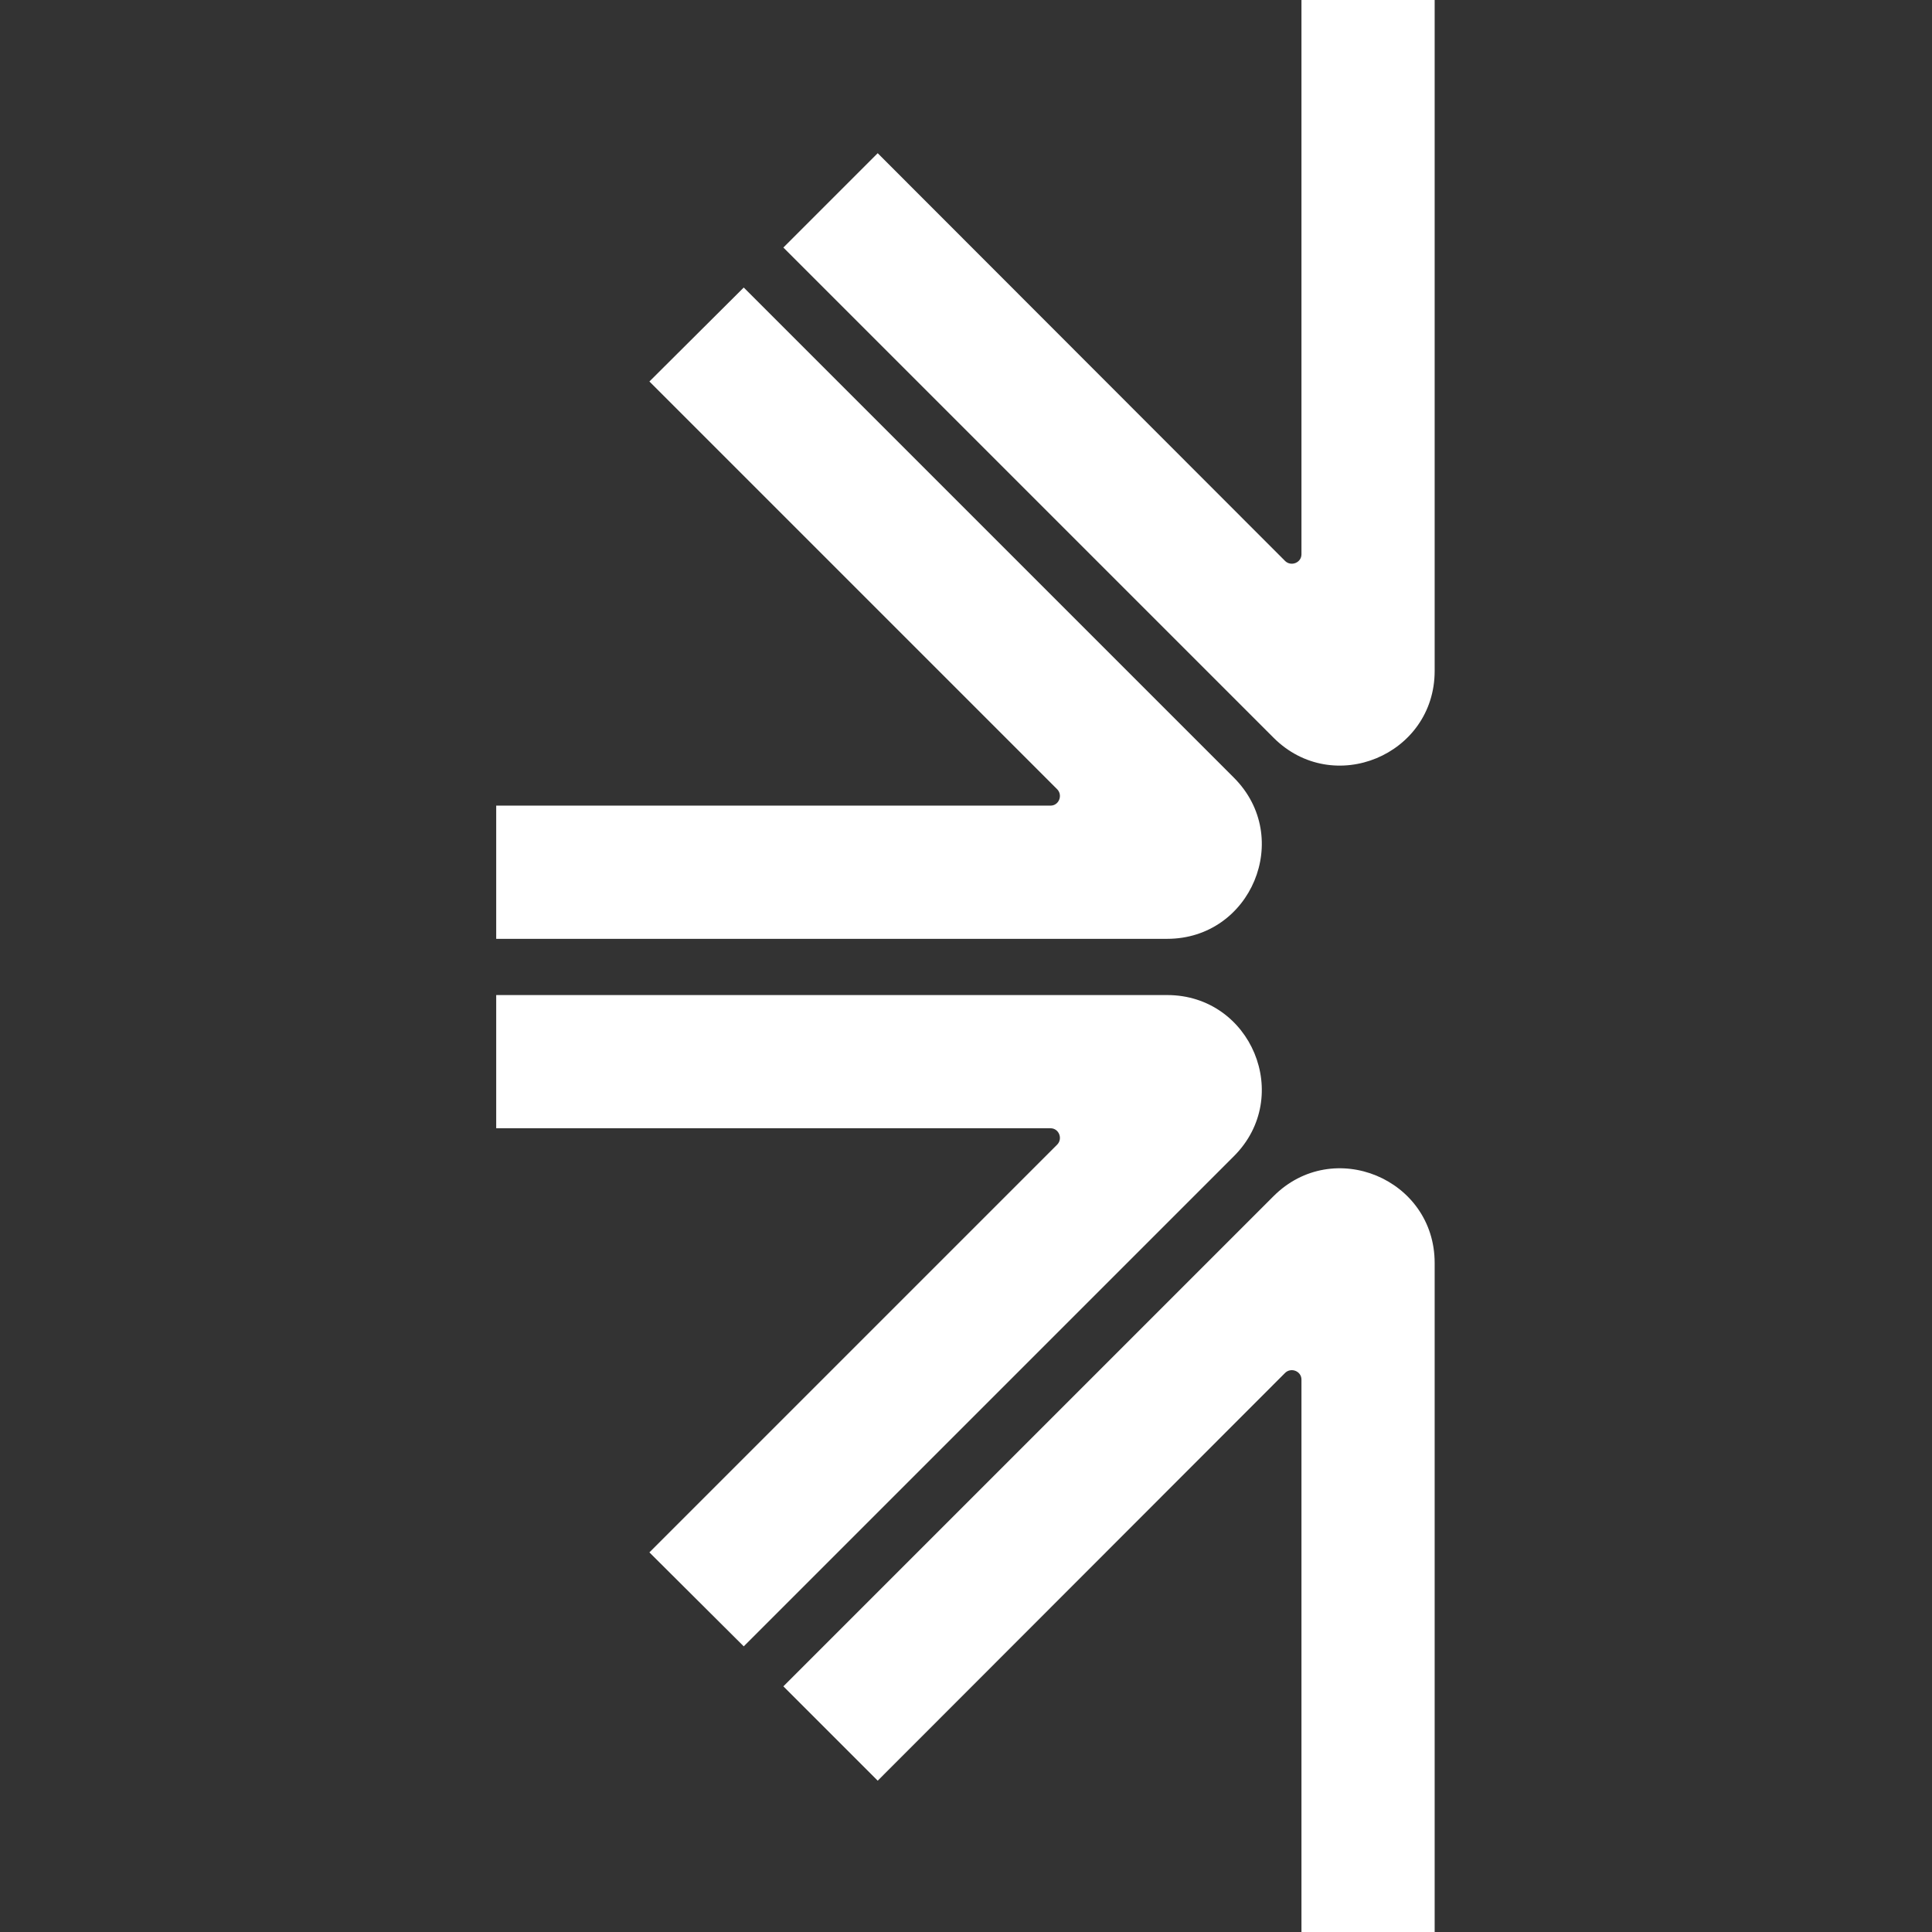
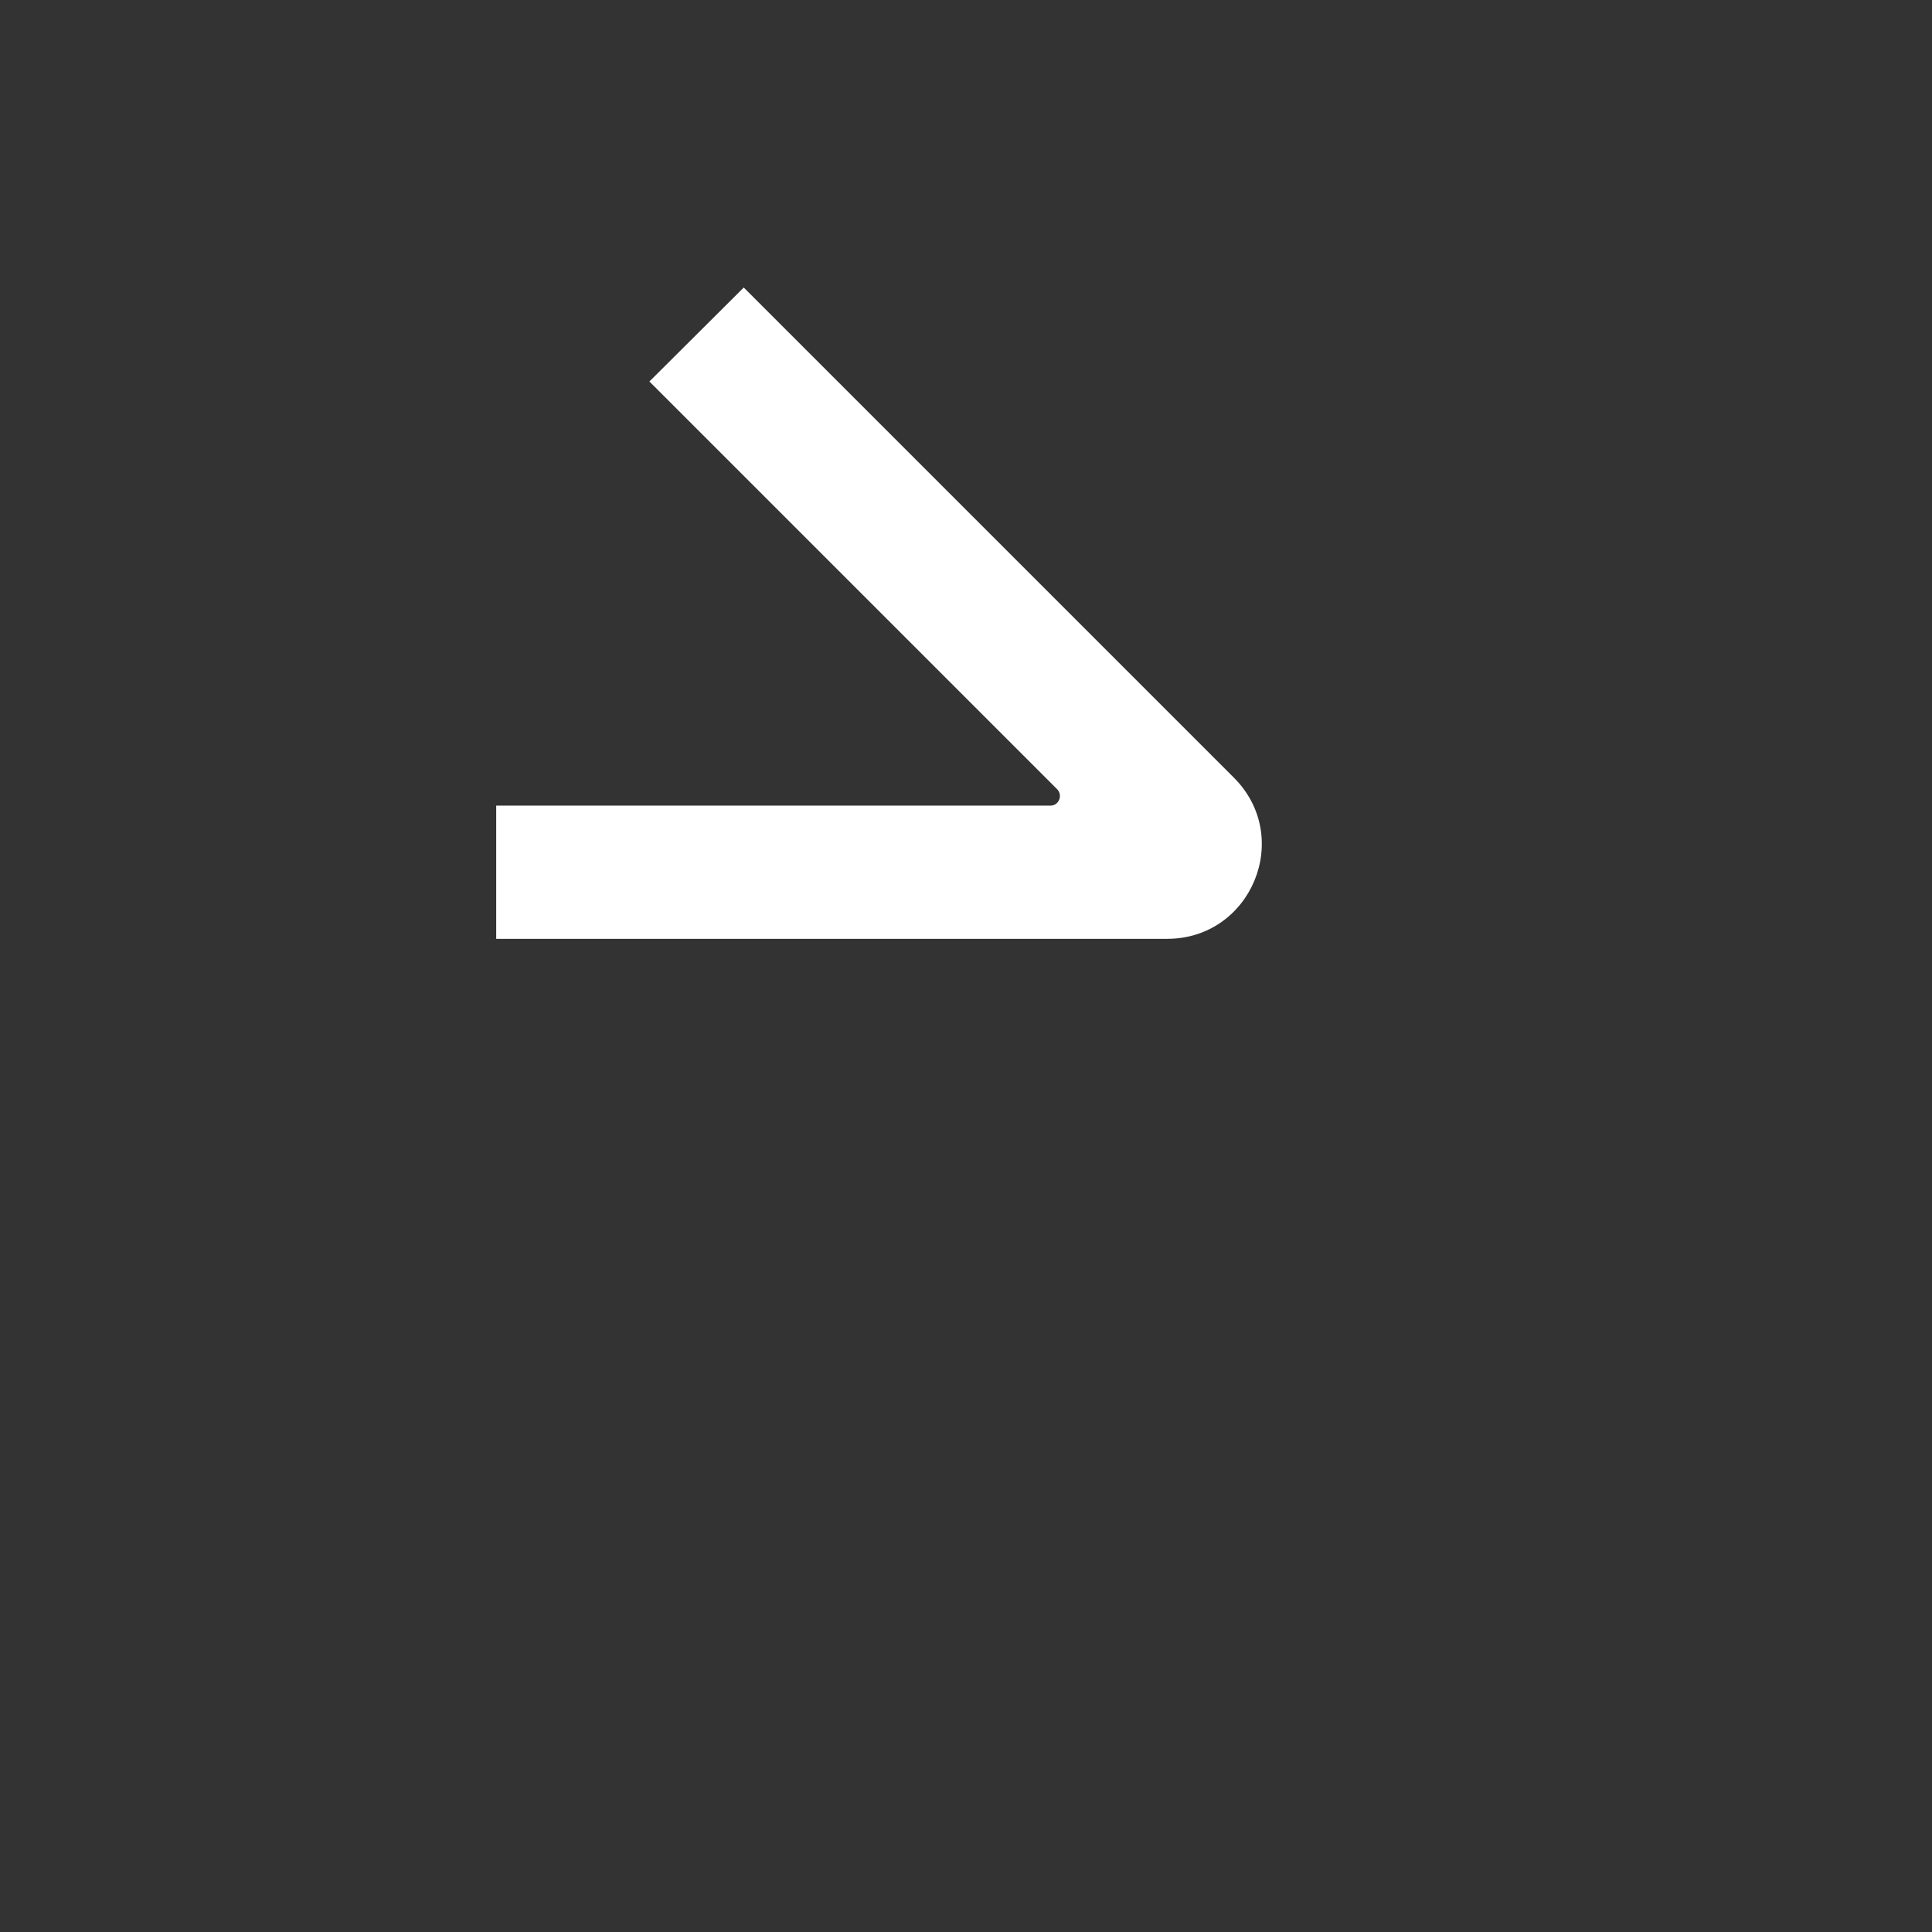
<svg xmlns="http://www.w3.org/2000/svg" version="1.1" id="Calque_1" x="0px" y="0px" viewBox="0 0 512 512" style="enable-background:new 0 0 512 512;" xml:space="preserve">
  <rect x="0" y="0" width="512" height="512" fill="#333333" stroke="none" />
  <style type="text/css">
	.st0{fill:#FFFFFF;}
</style>
  <g>
    <g>
-       <path class="st0" d="M207.6,446.9L337.5,317c15.8-15.8,42.7-4.6,42.7,17.7v177.8h-35.3V365.6c0-2.2-2.7-3.3-4.3-1.8L232.6,471.9    L207.6,446.9z" />
-     </g>
+       </g>
    <g>
-       <path class="st0" d="M207.6,65.6l129.9,129.9c15.8,15.8,42.7,4.6,42.7-17.7V0h-35.3v146.9c0,2.2-2.7,3.3-4.3,1.8L232.6,40.6    L207.6,65.6z" />
-     </g>
+       </g>
    <g>
-       <path class="st0" d="M197.1,436.3L327,306.4c15.8-15.8,4.6-42.7-17.7-42.7H131.5V299h146.9c2.2,0,3.3,2.7,1.8,4.3L172.1,411.4    L197.1,436.3z" />
-     </g>
+       </g>
    <g>
      <path class="st0" d="M197.1,76.2L327,206.1c15.8,15.8,4.6,42.7-17.7,42.7H131.5v-35.3h146.9c2.2,0,3.3-2.7,1.8-4.3L172.1,101.1    L197.1,76.2z" />
    </g>
  </g>
</svg>